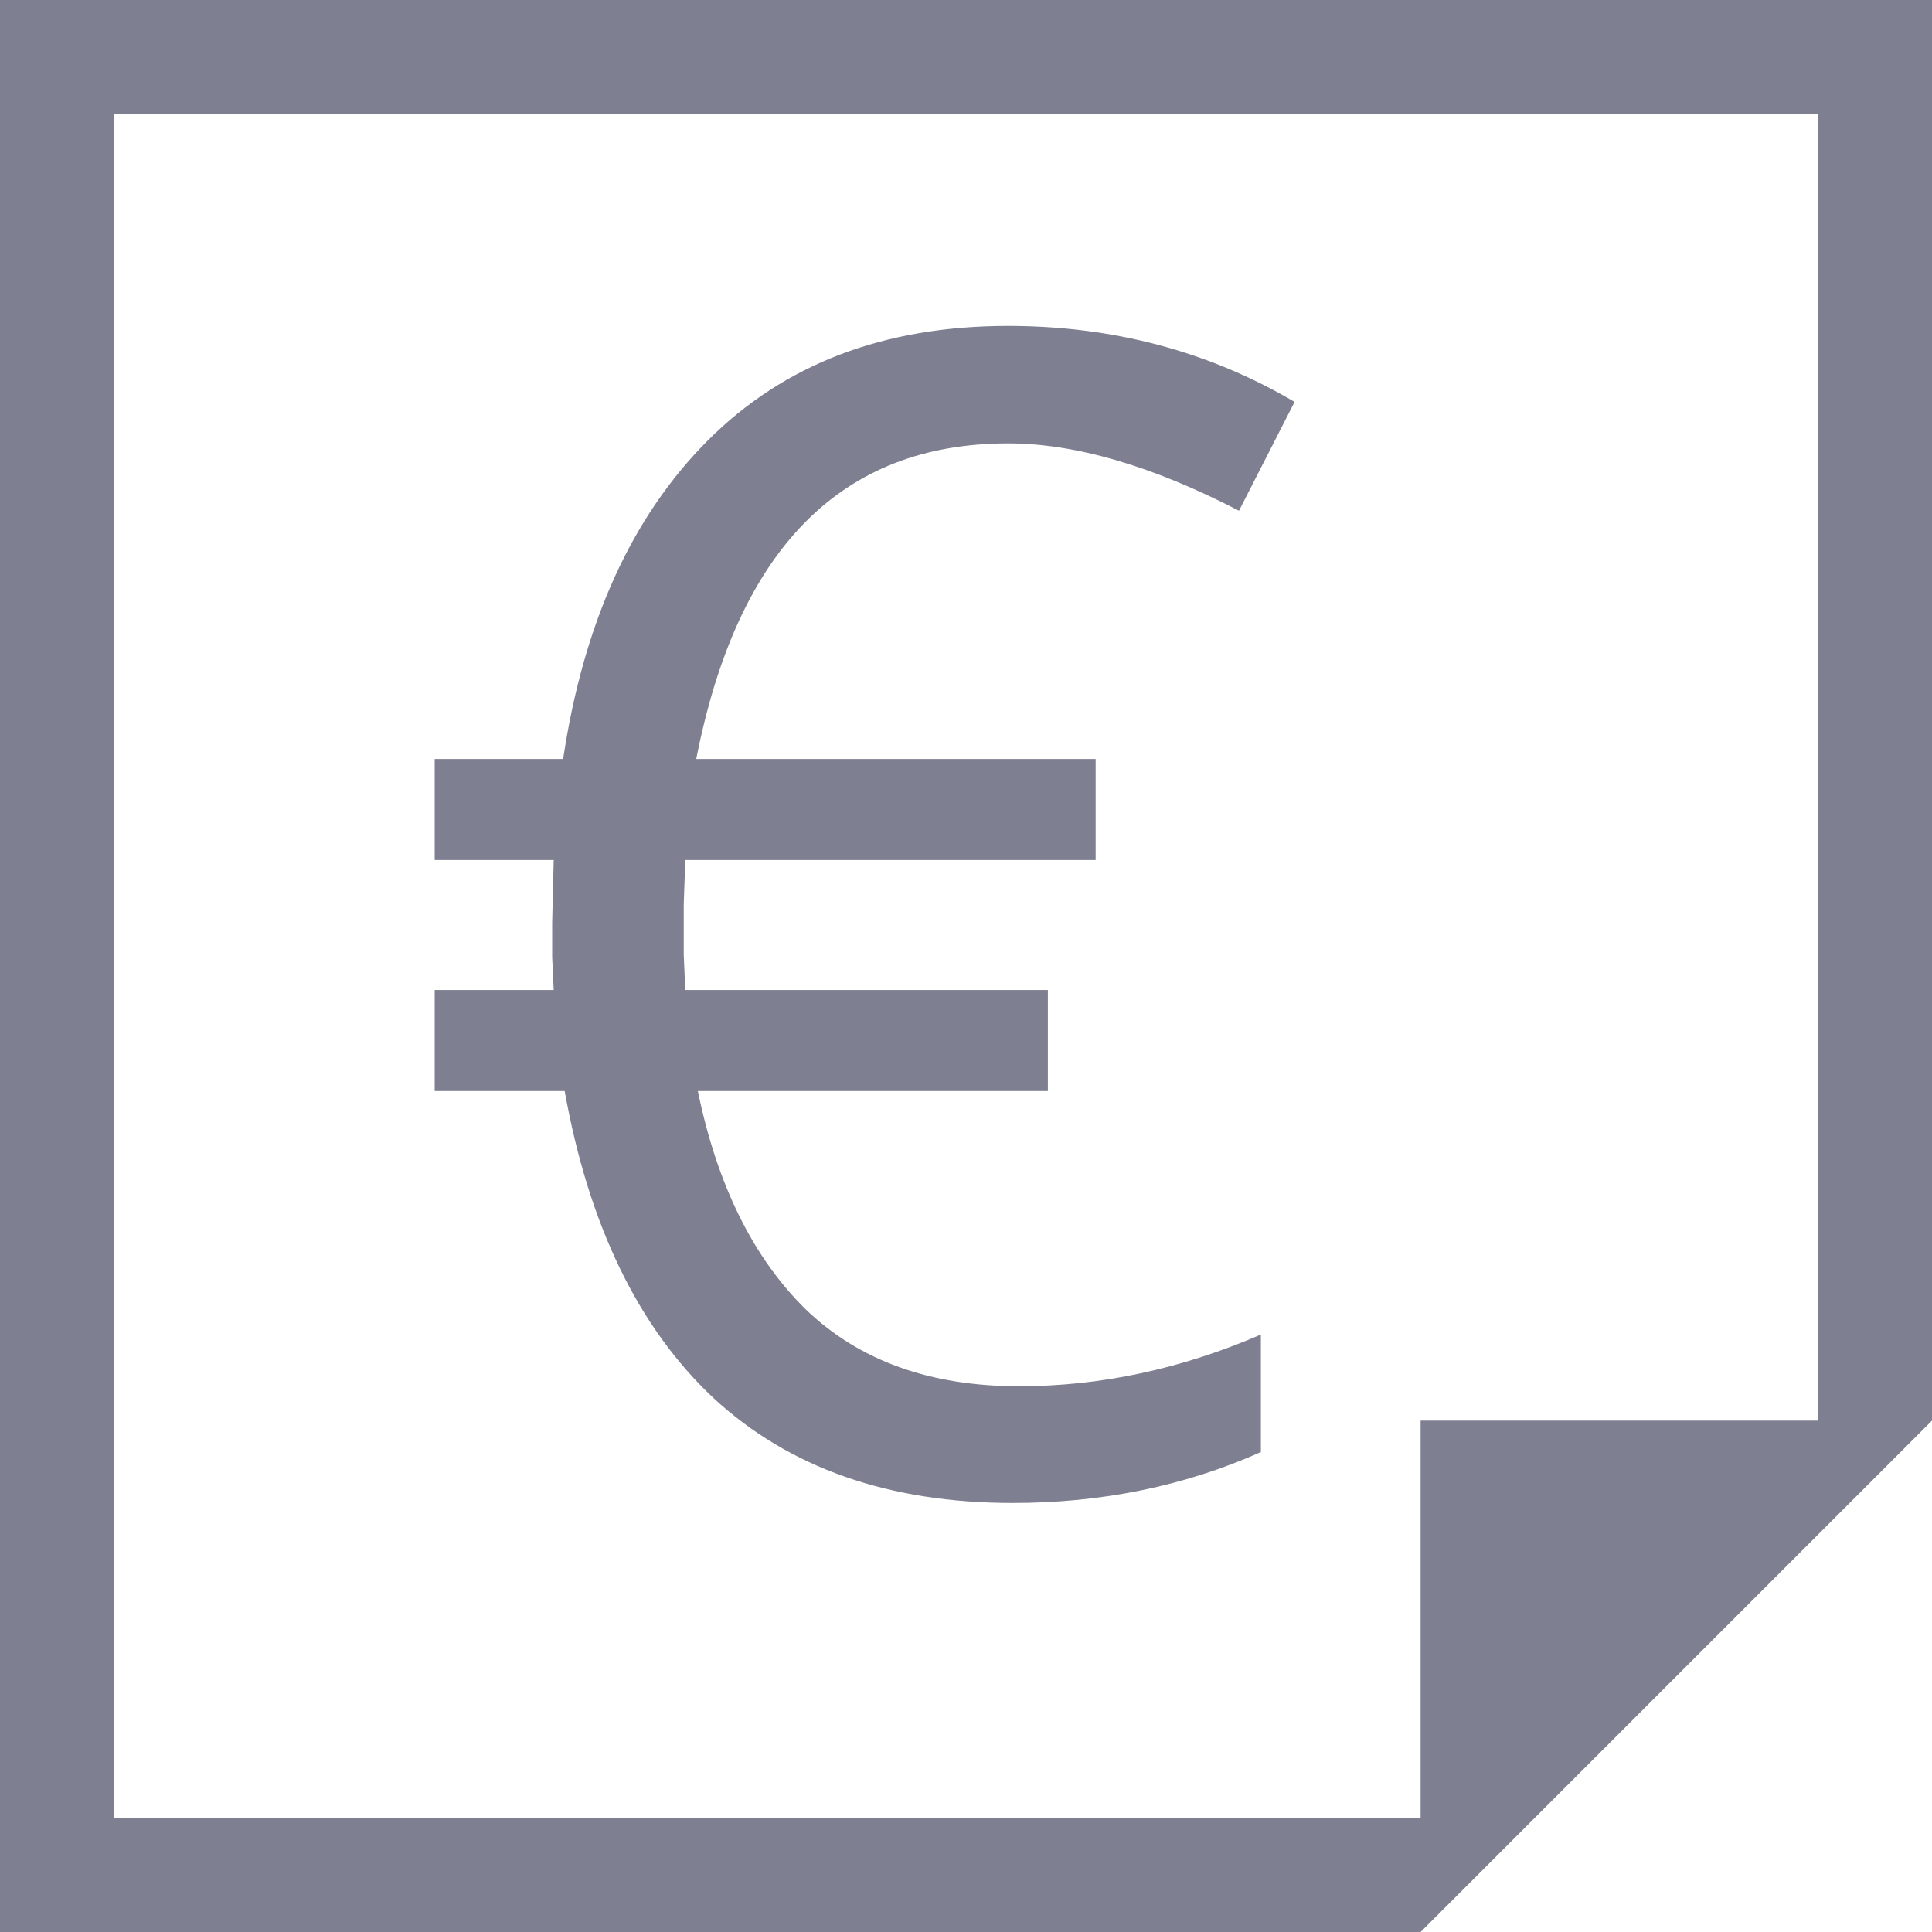
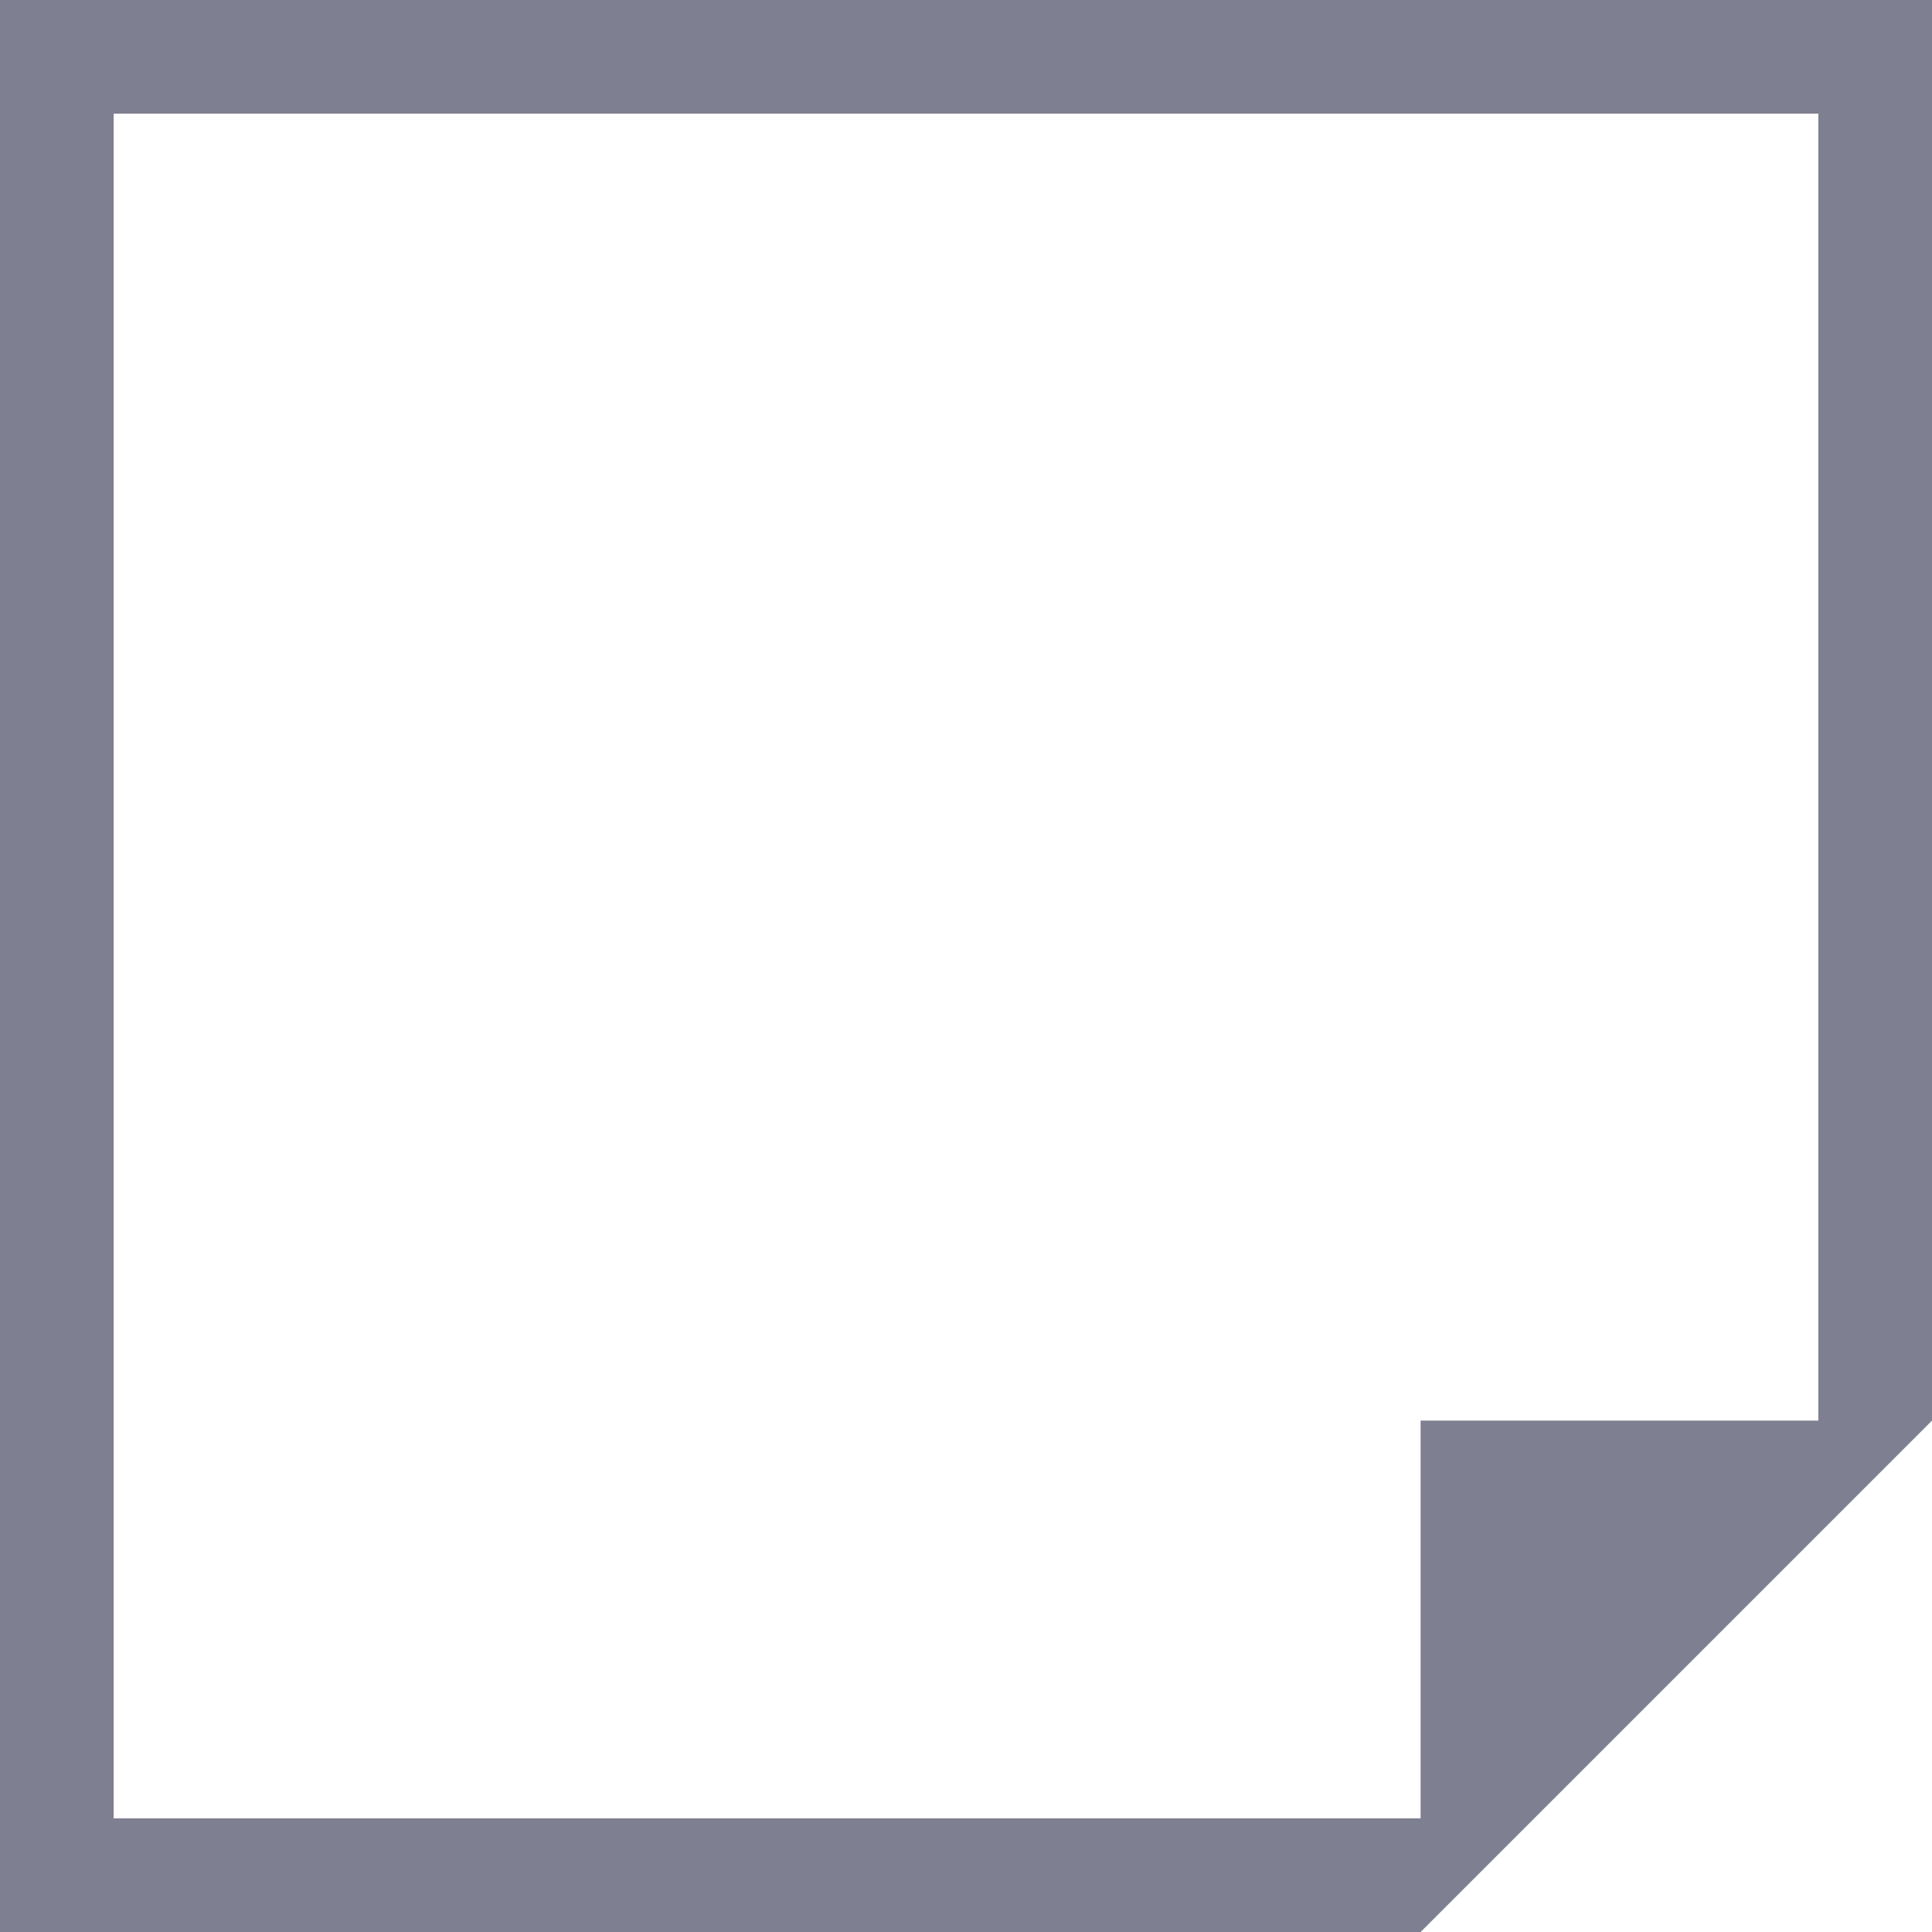
<svg xmlns="http://www.w3.org/2000/svg" width="40" height="40" viewBox="0 0 40 40" fill="none">
  <path fill-rule="evenodd" clip-rule="evenodd" d="M37.647 2.353H2.353V37.647H29.412V29.412H37.647V2.353ZM29.412 40H0V0H40V29.412L29.412 40Z" fill="#7E7F90" />
-   <path d="M20.869 9.18C17.42 9.18 15.269 11.358 14.415 15.714H22.684V17.806H14.188L14.156 18.73V19.768L14.188 20.497H21.695V22.589H14.448C14.848 24.534 15.594 26.042 16.685 27.112C17.788 28.172 19.258 28.701 21.096 28.701C22.782 28.701 24.452 28.345 26.105 27.631V30.063C24.527 30.766 22.814 31.117 20.966 31.117C18.404 31.117 16.339 30.393 14.772 28.945C13.216 27.485 12.189 25.367 11.691 22.589H9V20.497H11.464L11.432 19.816V19.103L11.464 17.806H9V15.714H11.659C12.081 12.893 13.081 10.693 14.659 9.115C16.237 7.537 18.307 6.748 20.869 6.748C23.041 6.748 25.019 7.272 26.803 8.321L25.652 10.574C23.857 9.645 22.263 9.18 20.869 9.18Z" fill="#7E7F90" />
</svg>